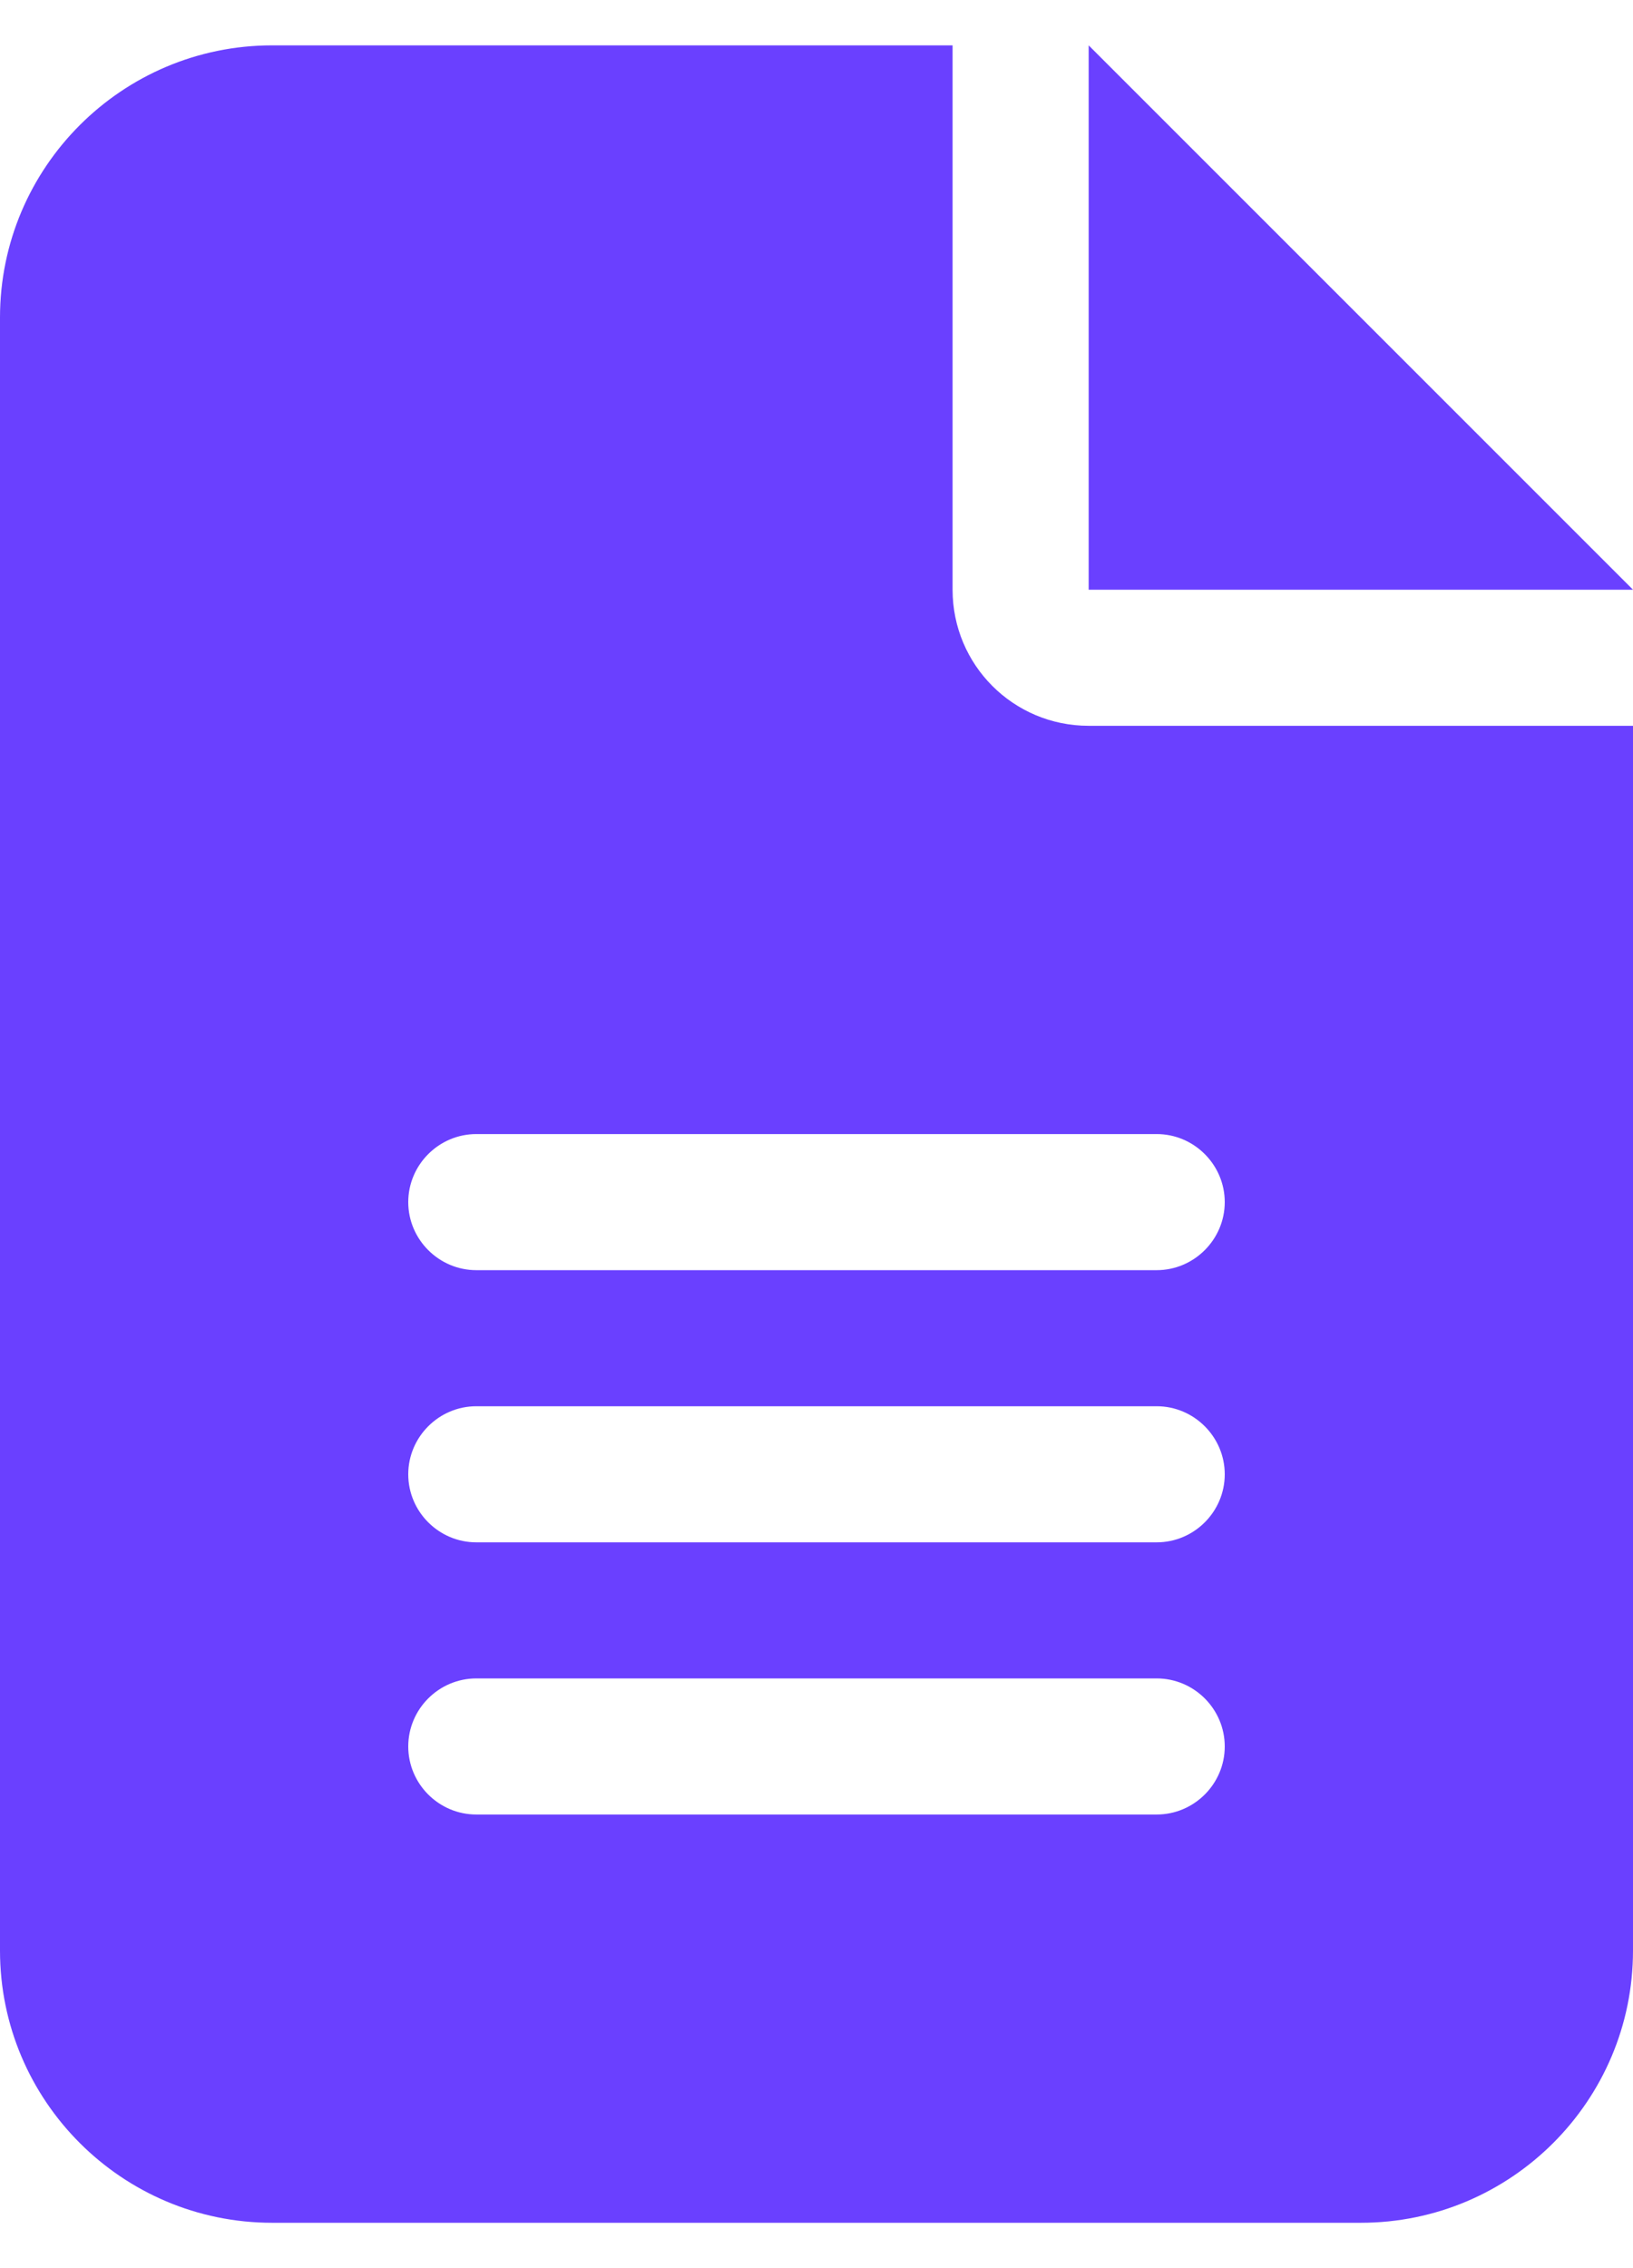
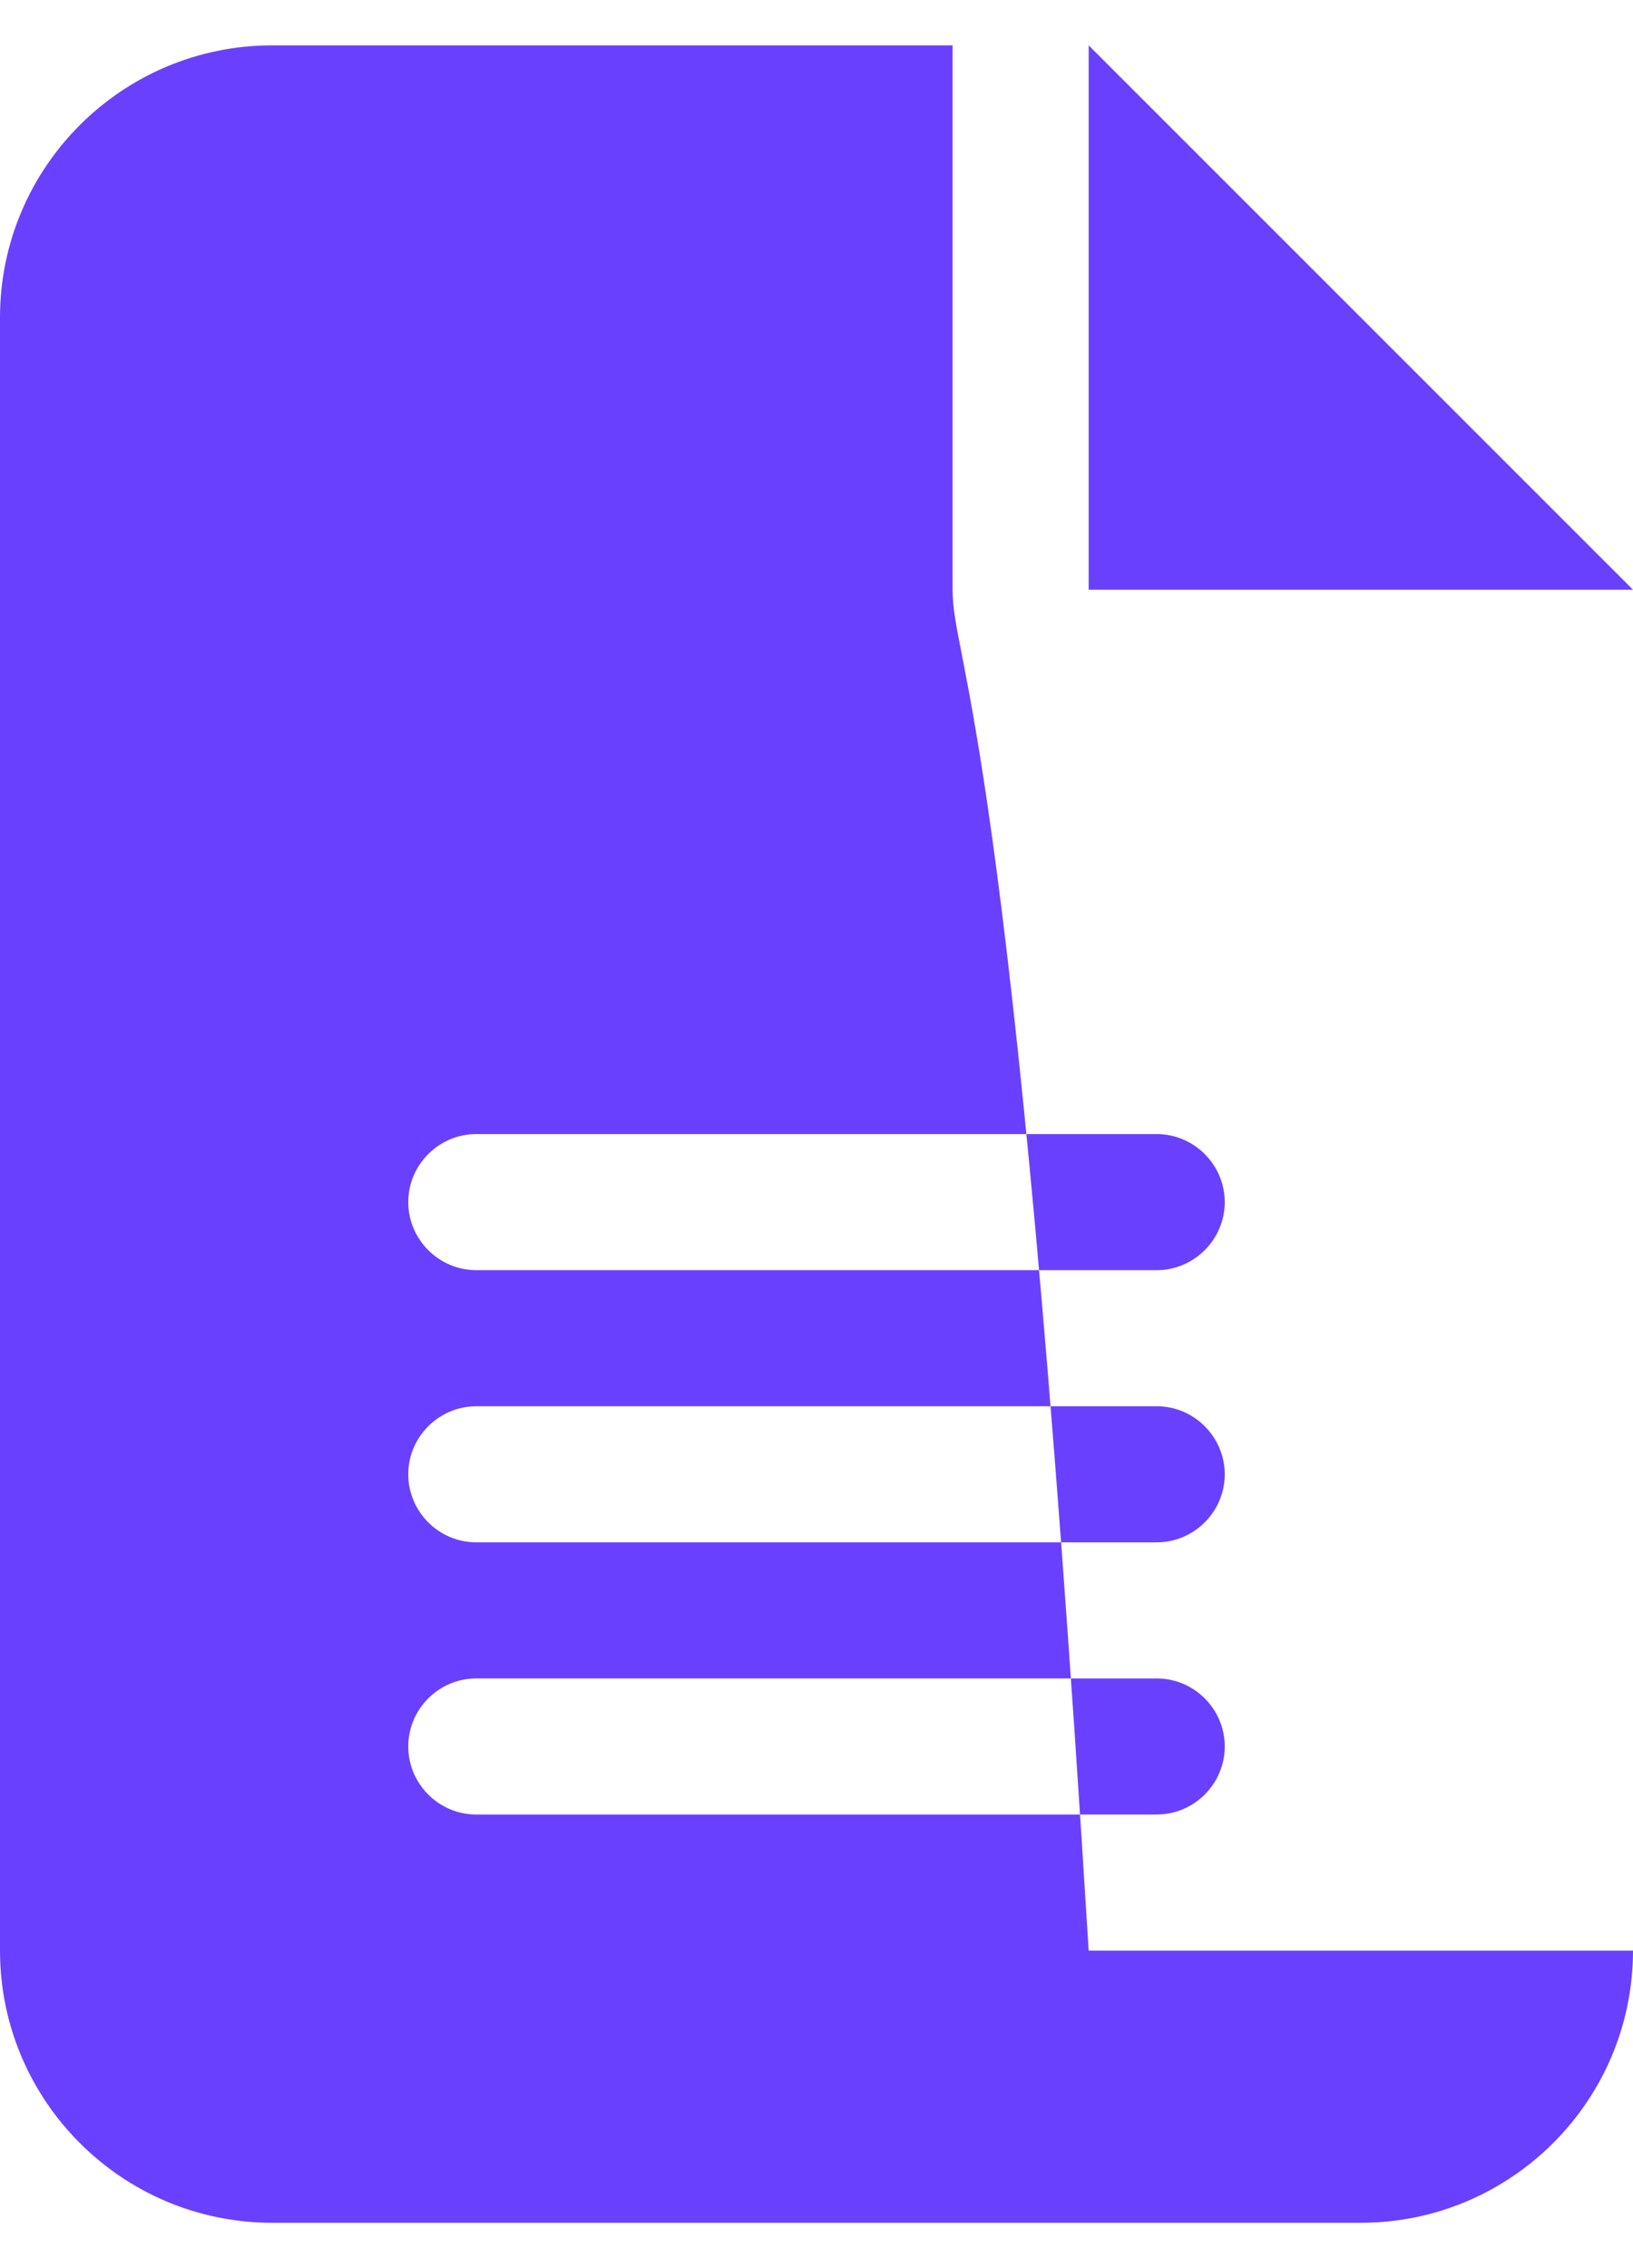
<svg xmlns="http://www.w3.org/2000/svg" width="18" height="25" viewBox="0 0 18 25" fill="none">
-   <path d="M3 0.5C1.345 0.5 0 1.845 0 3.5V21.5C0 23.155 1.345 24.5 3 24.5H15C16.655 24.5 18 23.155 18 21.5V8H12C11.17 8 10.5 7.33 10.5 6.5V0.5H3ZM12 0.5V6.5H18L12 0.5ZM5.25 12.5H12.75C13.162 12.5 13.5 12.838 13.5 13.25C13.5 13.662 13.162 14 12.75 14H5.25C4.838 14 4.5 13.662 4.5 13.25C4.5 12.838 4.838 12.5 5.25 12.5ZM5.25 15.5H12.75C13.162 15.5 13.5 15.838 13.5 16.25C13.5 16.663 13.162 17 12.75 17H5.25C4.838 17 4.5 16.663 4.5 16.25C4.5 15.838 4.838 15.5 5.25 15.5ZM5.25 18.5H12.75C13.162 18.5 13.5 18.837 13.5 19.25C13.5 19.663 13.162 20 12.75 20H5.25C4.838 20 4.5 19.663 4.5 19.25C4.5 18.837 4.838 18.5 5.25 18.5Z" fill="#6A40FF" />
+   <path d="M3 0.5C1.345 0.5 0 1.845 0 3.5V21.5C0 23.155 1.345 24.5 3 24.5H15C16.655 24.5 18 23.155 18 21.5H12C11.17 8 10.5 7.33 10.5 6.5V0.5H3ZM12 0.5V6.5H18L12 0.5ZM5.25 12.5H12.75C13.162 12.5 13.5 12.838 13.5 13.25C13.5 13.662 13.162 14 12.75 14H5.25C4.838 14 4.5 13.662 4.5 13.25C4.5 12.838 4.838 12.5 5.25 12.5ZM5.25 15.5H12.75C13.162 15.5 13.5 15.838 13.5 16.25C13.5 16.663 13.162 17 12.75 17H5.25C4.838 17 4.5 16.663 4.5 16.25C4.5 15.838 4.838 15.5 5.25 15.5ZM5.25 18.5H12.75C13.162 18.5 13.5 18.837 13.5 19.25C13.5 19.663 13.162 20 12.75 20H5.25C4.838 20 4.5 19.663 4.5 19.25C4.5 18.837 4.838 18.5 5.25 18.5Z" fill="#6A40FF" />
</svg>